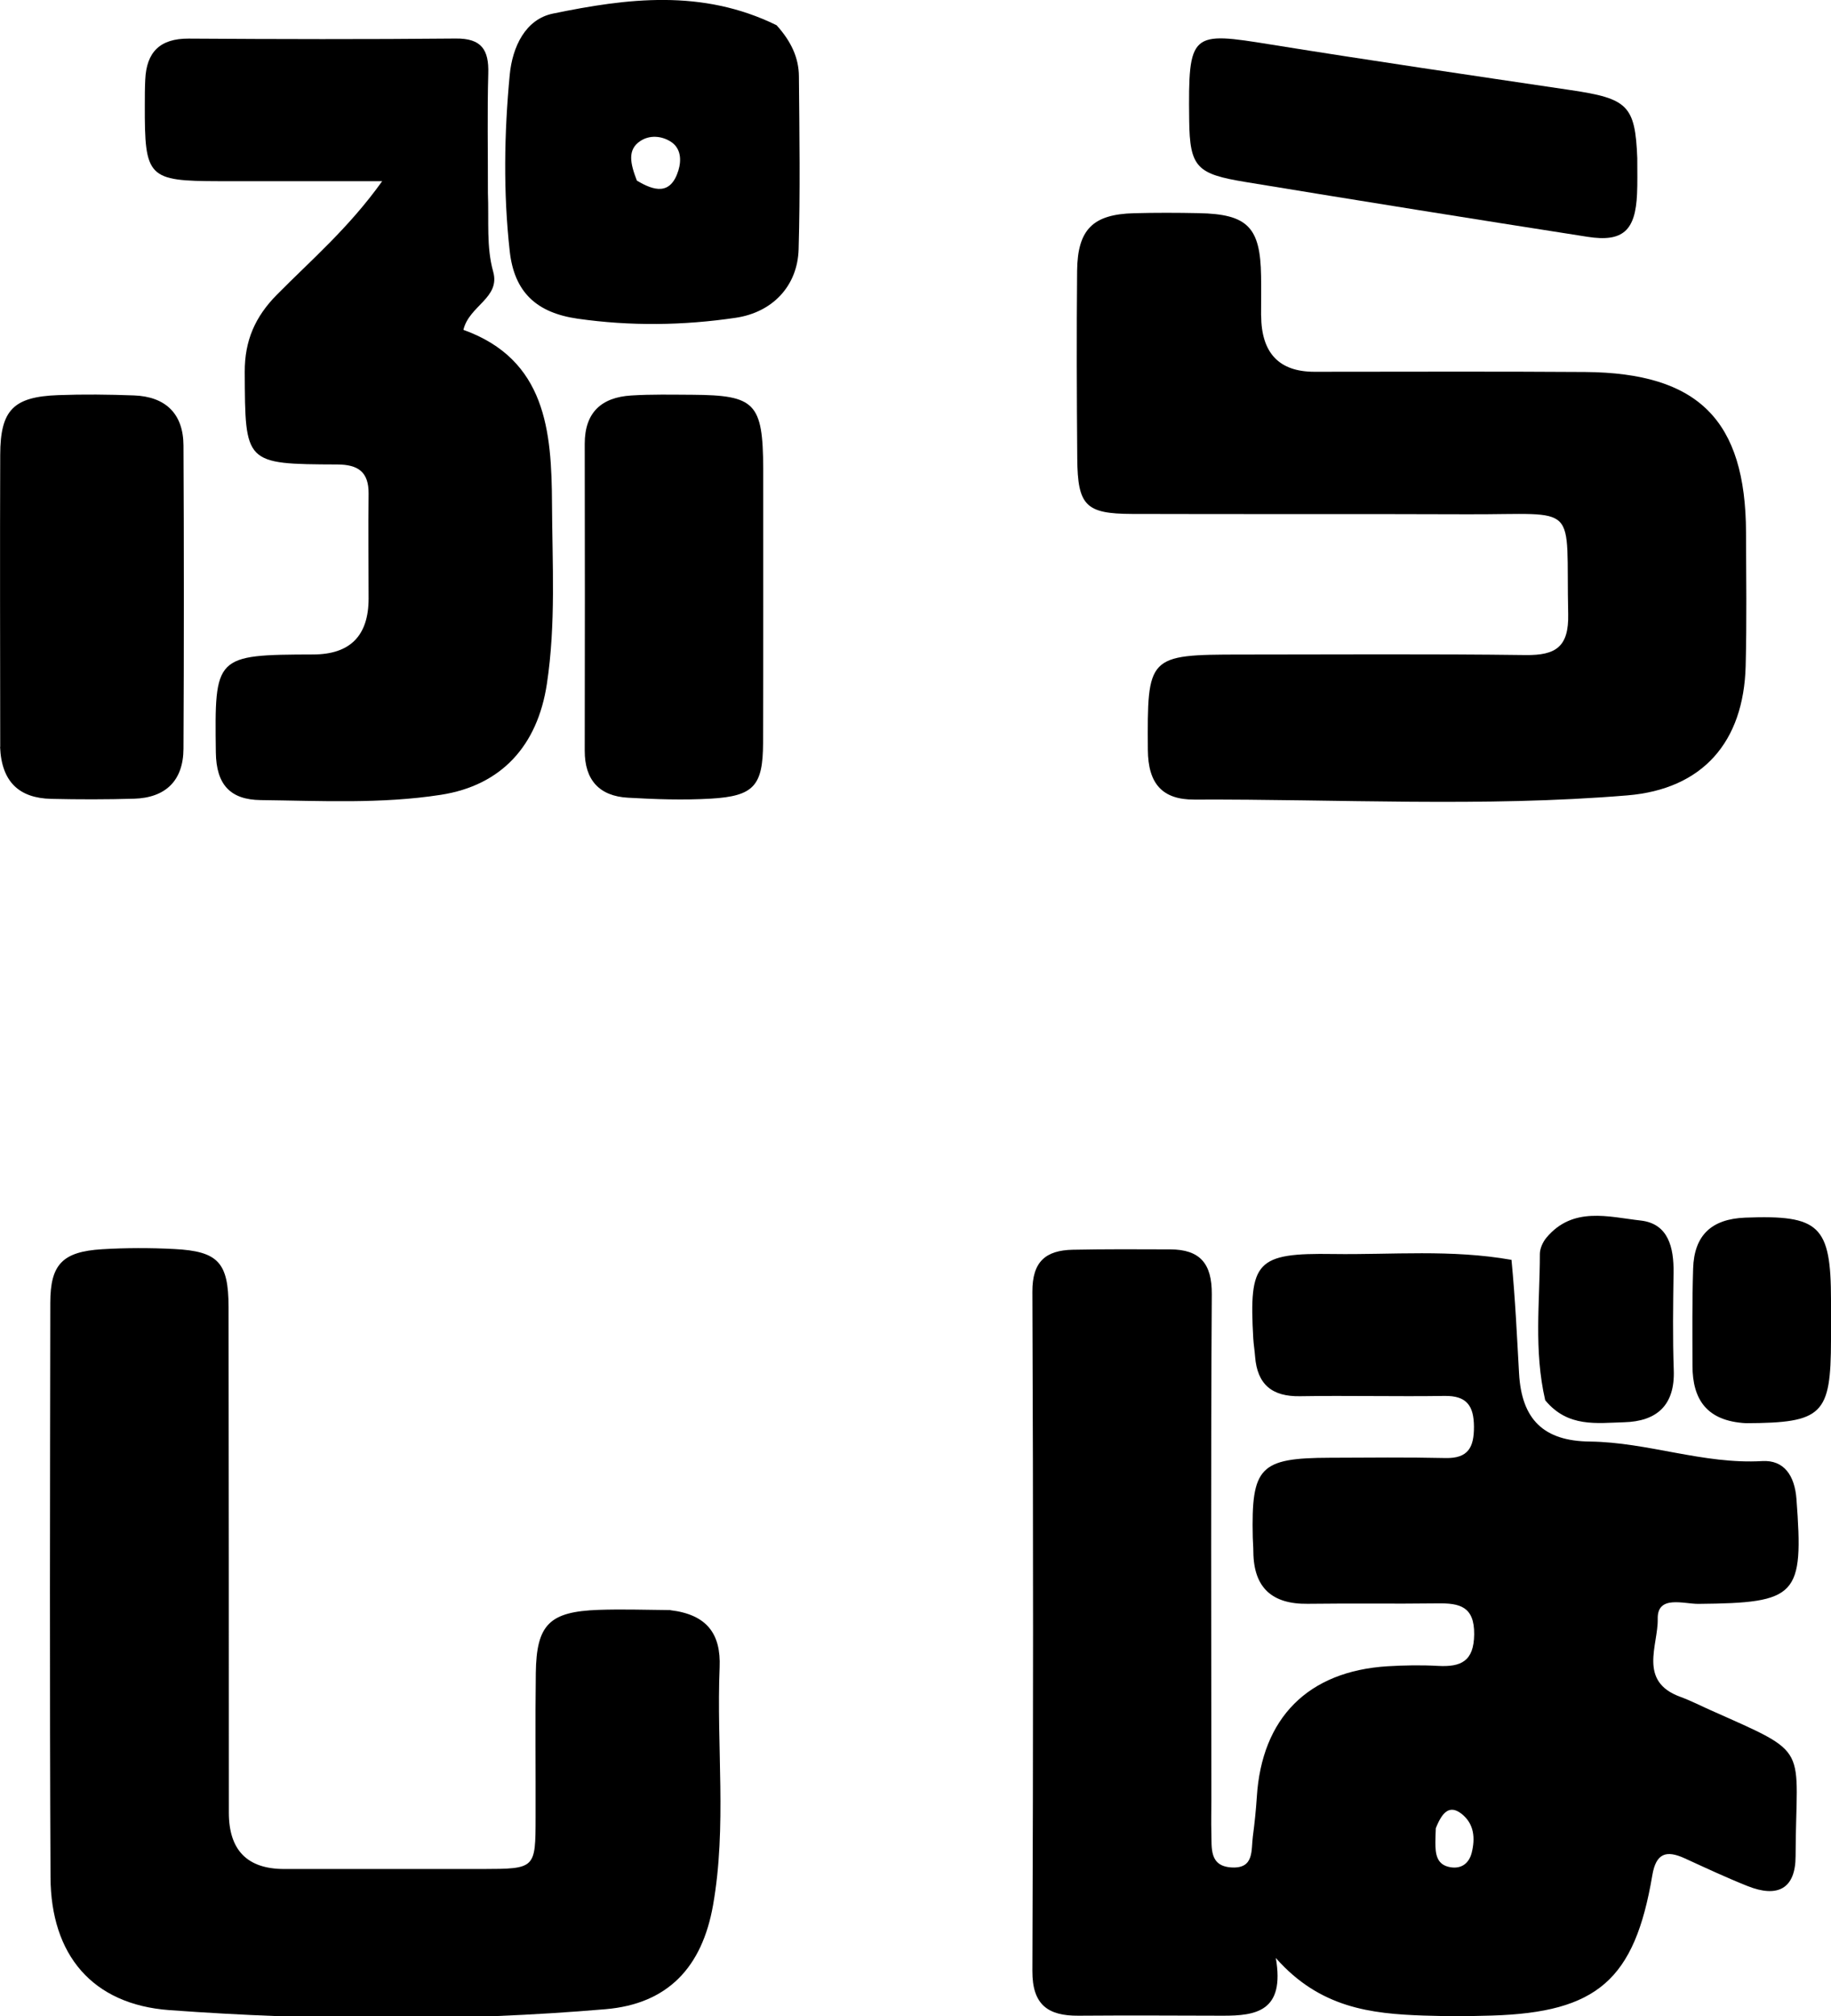
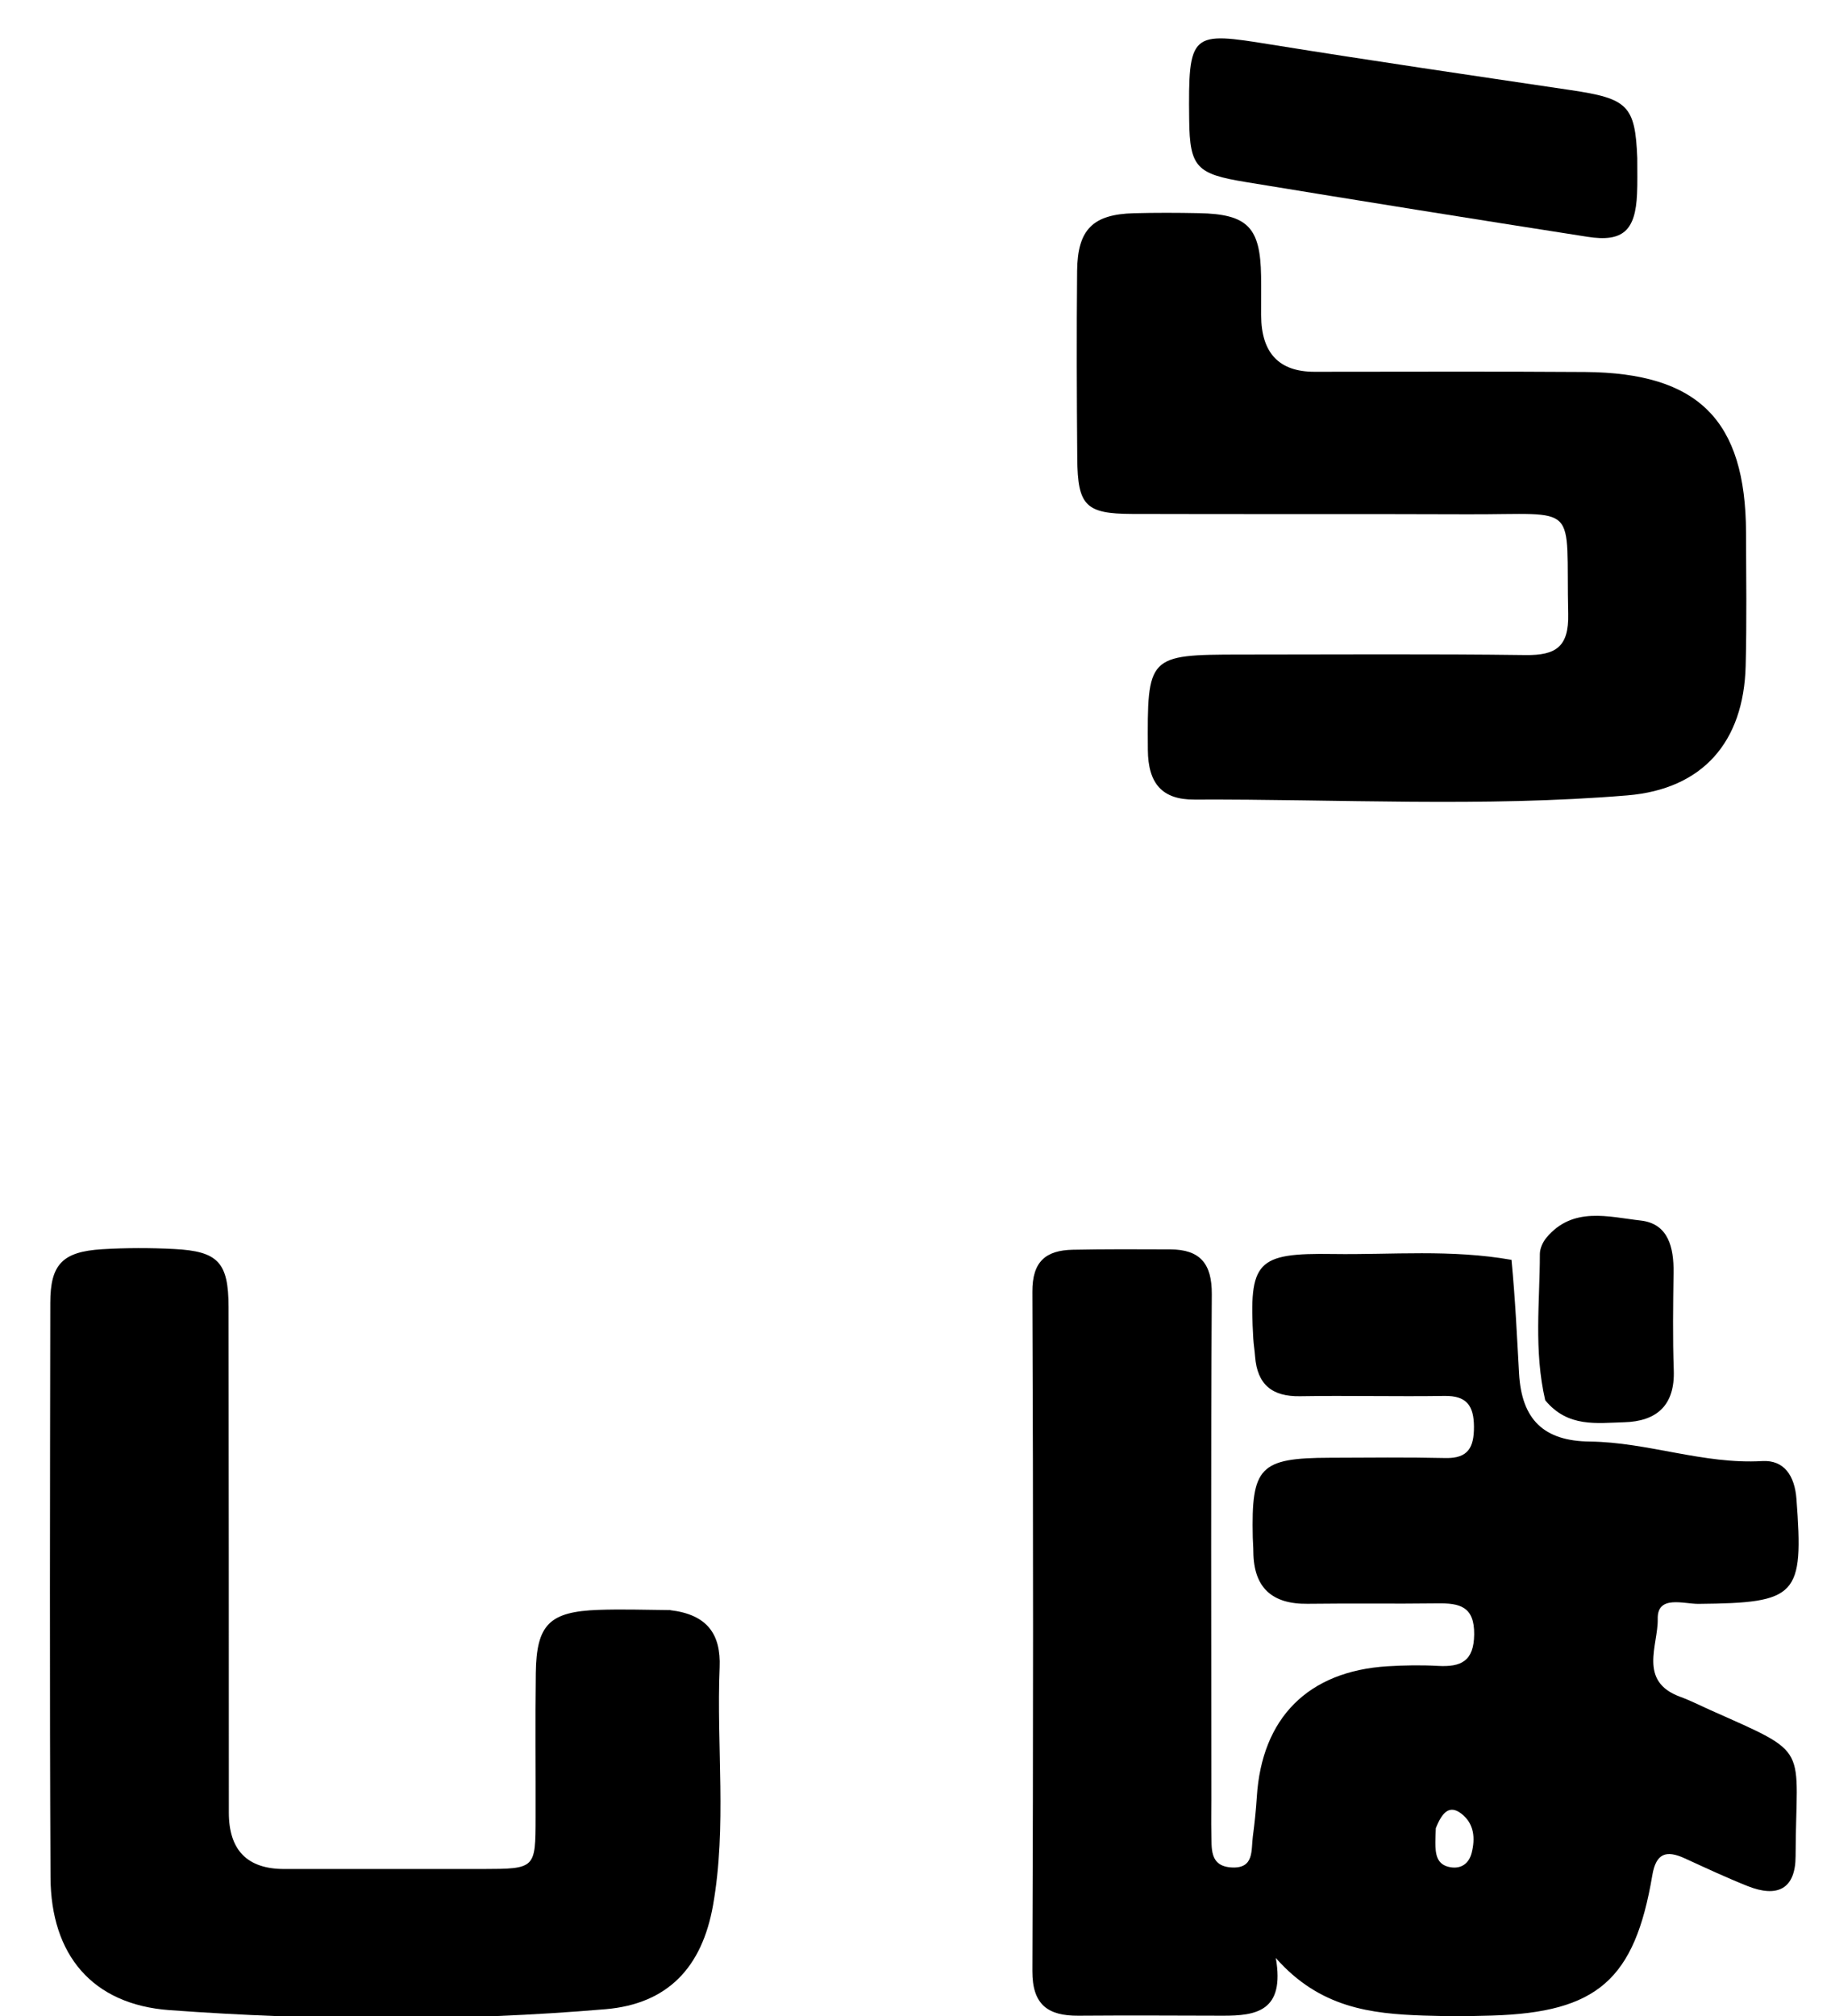
<svg xmlns="http://www.w3.org/2000/svg" id="Layer_1" viewBox="0 0 253.39 278.85">
  <defs>
    <style>.cls-1{fill:#000;stroke-width:0px;}</style>
  </defs>
  <path class="cls-1" d="M209.17,174.22c.53,5.47.76,10.61,1.05,15.74.36,6.36,3.39,9.35,9.79,9.42,8.04.09,15.71,3.17,23.85,2.7,3.06-.18,4.51,2.04,4.75,5.25,1.01,13.43.14,14.37-13.56,14.5-2.05.02-5.72-1.27-5.64,2.08.08,3.62-2.75,8.63,3.11,10.77,1.4.51,2.74,1.2,4.11,1.81,14.19,6.33,11.91,4.63,11.86,20.25-.01,4.48-2.47,5.79-6.67,4.11-2.93-1.17-5.8-2.51-8.68-3.83-2.56-1.17-3.97-.7-4.48,2.36-2.44,14.45-7.62,18.94-22.18,19.39-3.16.1-6.33.11-9.49,0-7.24-.25-14.33-1.04-20.43-7.96,1.28,7.39-2.75,7.99-7.33,7.98-6.66-.02-13.32-.05-19.99,0-4.22.03-6.39-1.52-6.37-6.19.12-31.31.13-62.62,0-93.93-.02-4.21,1.87-5.74,5.59-5.82,4.49-.09,8.99-.07,13.49-.05,4.1.02,5.78,1.93,5.75,6.22-.15,23.32-.06,46.63-.06,69.95,0,1.5-.04,3,0,4.5.07,2.13-.33,4.68,2.88,4.82,3.07.13,2.61-2.41,2.86-4.28.24-1.81.43-3.64.55-5.46.68-10.95,7.09-17.41,18.09-18.09,2.32-.14,4.67-.18,6.99-.05,3.17.17,4.96-.63,5-4.36.04-3.89-2.04-4.33-5.06-4.29-5.99.08-11.99-.02-17.99.06-4.92.06-7.46-2.22-7.51-7.17,0-.67-.06-1.33-.08-2-.22-9.78.96-11,10.68-11.03,5.33-.02,10.66-.08,15.99.04,3.16.07,3.95-1.5,3.94-4.34-.02-2.9-1.01-4.3-4.08-4.25-6.66.1-13.32-.07-19.98.04-3.9.07-5.93-1.64-6.23-5.49-.06-.83-.2-1.65-.25-2.48-.61-10.69.39-11.86,11.06-11.7,8.14.12,16.3-.67,24.68.81M198.7,252.87c-.02.66-.06,1.32-.06,1.97.01,1.54.14,3.08,2.06,3.41,1.53.27,2.59-.53,2.96-1.97.51-2.01.37-4.02-1.39-5.41-1.67-1.31-2.69-.23-3.57,1.99Z" />
  <path class="cls-1" d="M92.75,222.7c5.11.6,7.03,3.31,6.84,7.9-.45,10.96,1.01,21.99-.91,32.89-1.52,8.64-6.29,13.67-14.88,14.4-20.09,1.71-40.25,1.59-60.34.13-10.7-.78-16.42-7.65-16.47-18.38-.13-26.48-.07-52.96-.03-79.44,0-5.34,1.7-7.08,7.16-7.42,3.32-.2,6.67-.2,9.99-.03,6.08.31,7.51,1.86,7.52,8.01.04,23.31.03,46.63.04,69.94q0,7.79,7.64,7.8c9.16,0,18.32.01,27.48,0,7.31-.02,7.32-.04,7.33-7.13.02-6.66-.06-13.32.03-19.98.09-6.71,1.88-8.49,8.69-8.73,3.16-.11,6.33-.01,9.93.03Z" />
  <path class="cls-1" d="M174.53,43.63q.03,7.79,7.37,7.79c12.49,0,24.98-.06,37.47.03,15.68.12,22.2,6.67,22.26,22.18.02,6.16.11,12.33-.05,18.48-.27,10.52-5.95,17.04-16.39,17.9-19.94,1.65-39.93.5-59.9.58-4.43.02-6.41-2.18-6.44-6.89-.08-12.98-.06-13.16,12.82-13.17,13.16,0,26.31-.1,39.47.07,4.19.05,5.98-1.15,5.88-5.67-.35-15.7,1.82-13.74-13.91-13.8-15.49-.06-30.98,0-46.46-.05-6.4-.02-7.51-1.15-7.57-7.64-.07-8.66-.1-17.32-.02-25.98.06-5.73,2.19-7.82,7.85-7.97,3-.08,6-.07,8.99-.01,6.74.13,8.52,1.93,8.62,8.68.03,1.66,0,3.33,0,5.47Z" />
-   <path class="cls-1" d="M67.52,26.66c.15,3.97-.23,7.46.73,10.91,1.02,3.65-3.32,4.68-4.12,8.05,11.43,4.11,12.21,14.01,12.26,24.05.04,8.31.55,16.63-.71,24.93-1.3,8.55-6.29,14.03-14.67,15.33-8.27,1.28-16.61.83-24.93.73-4.19-.05-6.15-2.11-6.21-6.59-.17-13.38-.18-13.51,13.48-13.55q7.66-.02,7.66-7.74c0-4.83-.06-9.66,0-14.49.03-3.03-1.46-4.04-4.34-4.05-12.86-.05-12.74-.1-12.8-12.8-.02-4.34,1.45-7.64,4.43-10.66,4.75-4.81,9.95-9.23,14.59-15.72-8.1,0-15.34.01-22.58,0-9.86-.02-10.3-.48-10.27-10.54,0-1.17,0-2.33.06-3.5.17-3.82,2.04-5.7,6-5.68,12.32.08,24.64.11,36.96-.01,3.6-.04,4.61,1.57,4.51,4.85-.15,5.32-.04,10.66-.05,16.47Z" />
-   <path class="cls-1" d="M107.48,3.5c1.99,2.21,3.06,4.47,3.08,7.04.07,7.98.19,15.97-.04,23.95-.15,5.05-3.59,8.7-8.69,9.46-7.27,1.08-14.6,1.17-21.88.13-5.68-.81-8.78-3.64-9.41-9.34-.9-8.1-.77-16.27,0-24.39.37-3.87,2.17-7.69,5.98-8.47,10.24-2.11,20.63-3.45,30.95,1.61M88.14,24.98c2.39,1.44,4.67,2.05,5.74-1.4.42-1.37.4-3.06-1.06-3.99-1.31-.83-2.95-.92-4.2-.09-1.82,1.19-1.41,3.09-.48,5.49Z" />
-   <path class="cls-1" d="M.03,103.3c-.01-13.77-.05-27.09,0-40.41.02-6.18,1.81-8.01,8.02-8.24,3.49-.13,6.99-.09,10.48.04,4.37.16,6.84,2.52,6.86,6.92.07,13.98.07,27.97,0,41.95-.02,4.4-2.46,6.78-6.85,6.91-3.82.11-7.65.11-11.48.02-4.31-.11-6.84-2.24-7.05-7.18Z" />
-   <path class="cls-1" d="M105.62,64.82c0,12.97.02,25.46-.02,37.94-.02,5.92-1.27,7.35-7.23,7.7-3.81.22-7.65.09-11.47-.13-3.97-.22-5.99-2.46-5.98-6.5.02-14.15.03-28.3,0-42.45,0-4.35,2.33-6.42,6.42-6.68,2.82-.18,5.66-.11,8.49-.1,8.68.06,9.75,1.13,9.79,10.21Z" />
  <path class="cls-1" d="M226.58,21.84c0,1.96.04,3.46-.03,4.96-.22,5.11-1.96,6.72-6.87,5.95-15.77-2.46-31.53-4.98-47.27-7.57-6.75-1.11-7.77-1.98-7.84-8.57-.14-12.25.21-12.24,11.37-10.44,13.79,2.22,27.6,4.24,41.41,6.29,7.91,1.17,8.94,2.11,9.23,9.39Z" />
-   <path class="cls-1" d="M241.61,196.84c-5.44-.3-7.38-3.3-7.39-7.94-.01-4.48-.05-8.97.09-13.45.14-4.57,2.51-6.86,7.22-7.04,10.27-.39,11.86,1.06,11.86,11.44,0,1.83,0,3.65,0,5.48-.02,10.34-1.14,11.47-11.77,11.51Z" />
  <path class="cls-1" d="M213.84,193.67c-1.6-6.96-.74-13.61-.74-20.23,0-.76.41-1.66.91-2.26,3.65-4.36,8.6-2.87,13.04-2.37,3.85.43,4.6,3.76,4.55,7.21-.06,4.49-.13,8.99.03,13.47.18,4.89-2.36,7.1-6.89,7.22-3.75.1-7.76.76-10.9-3.04Z" />
</svg>